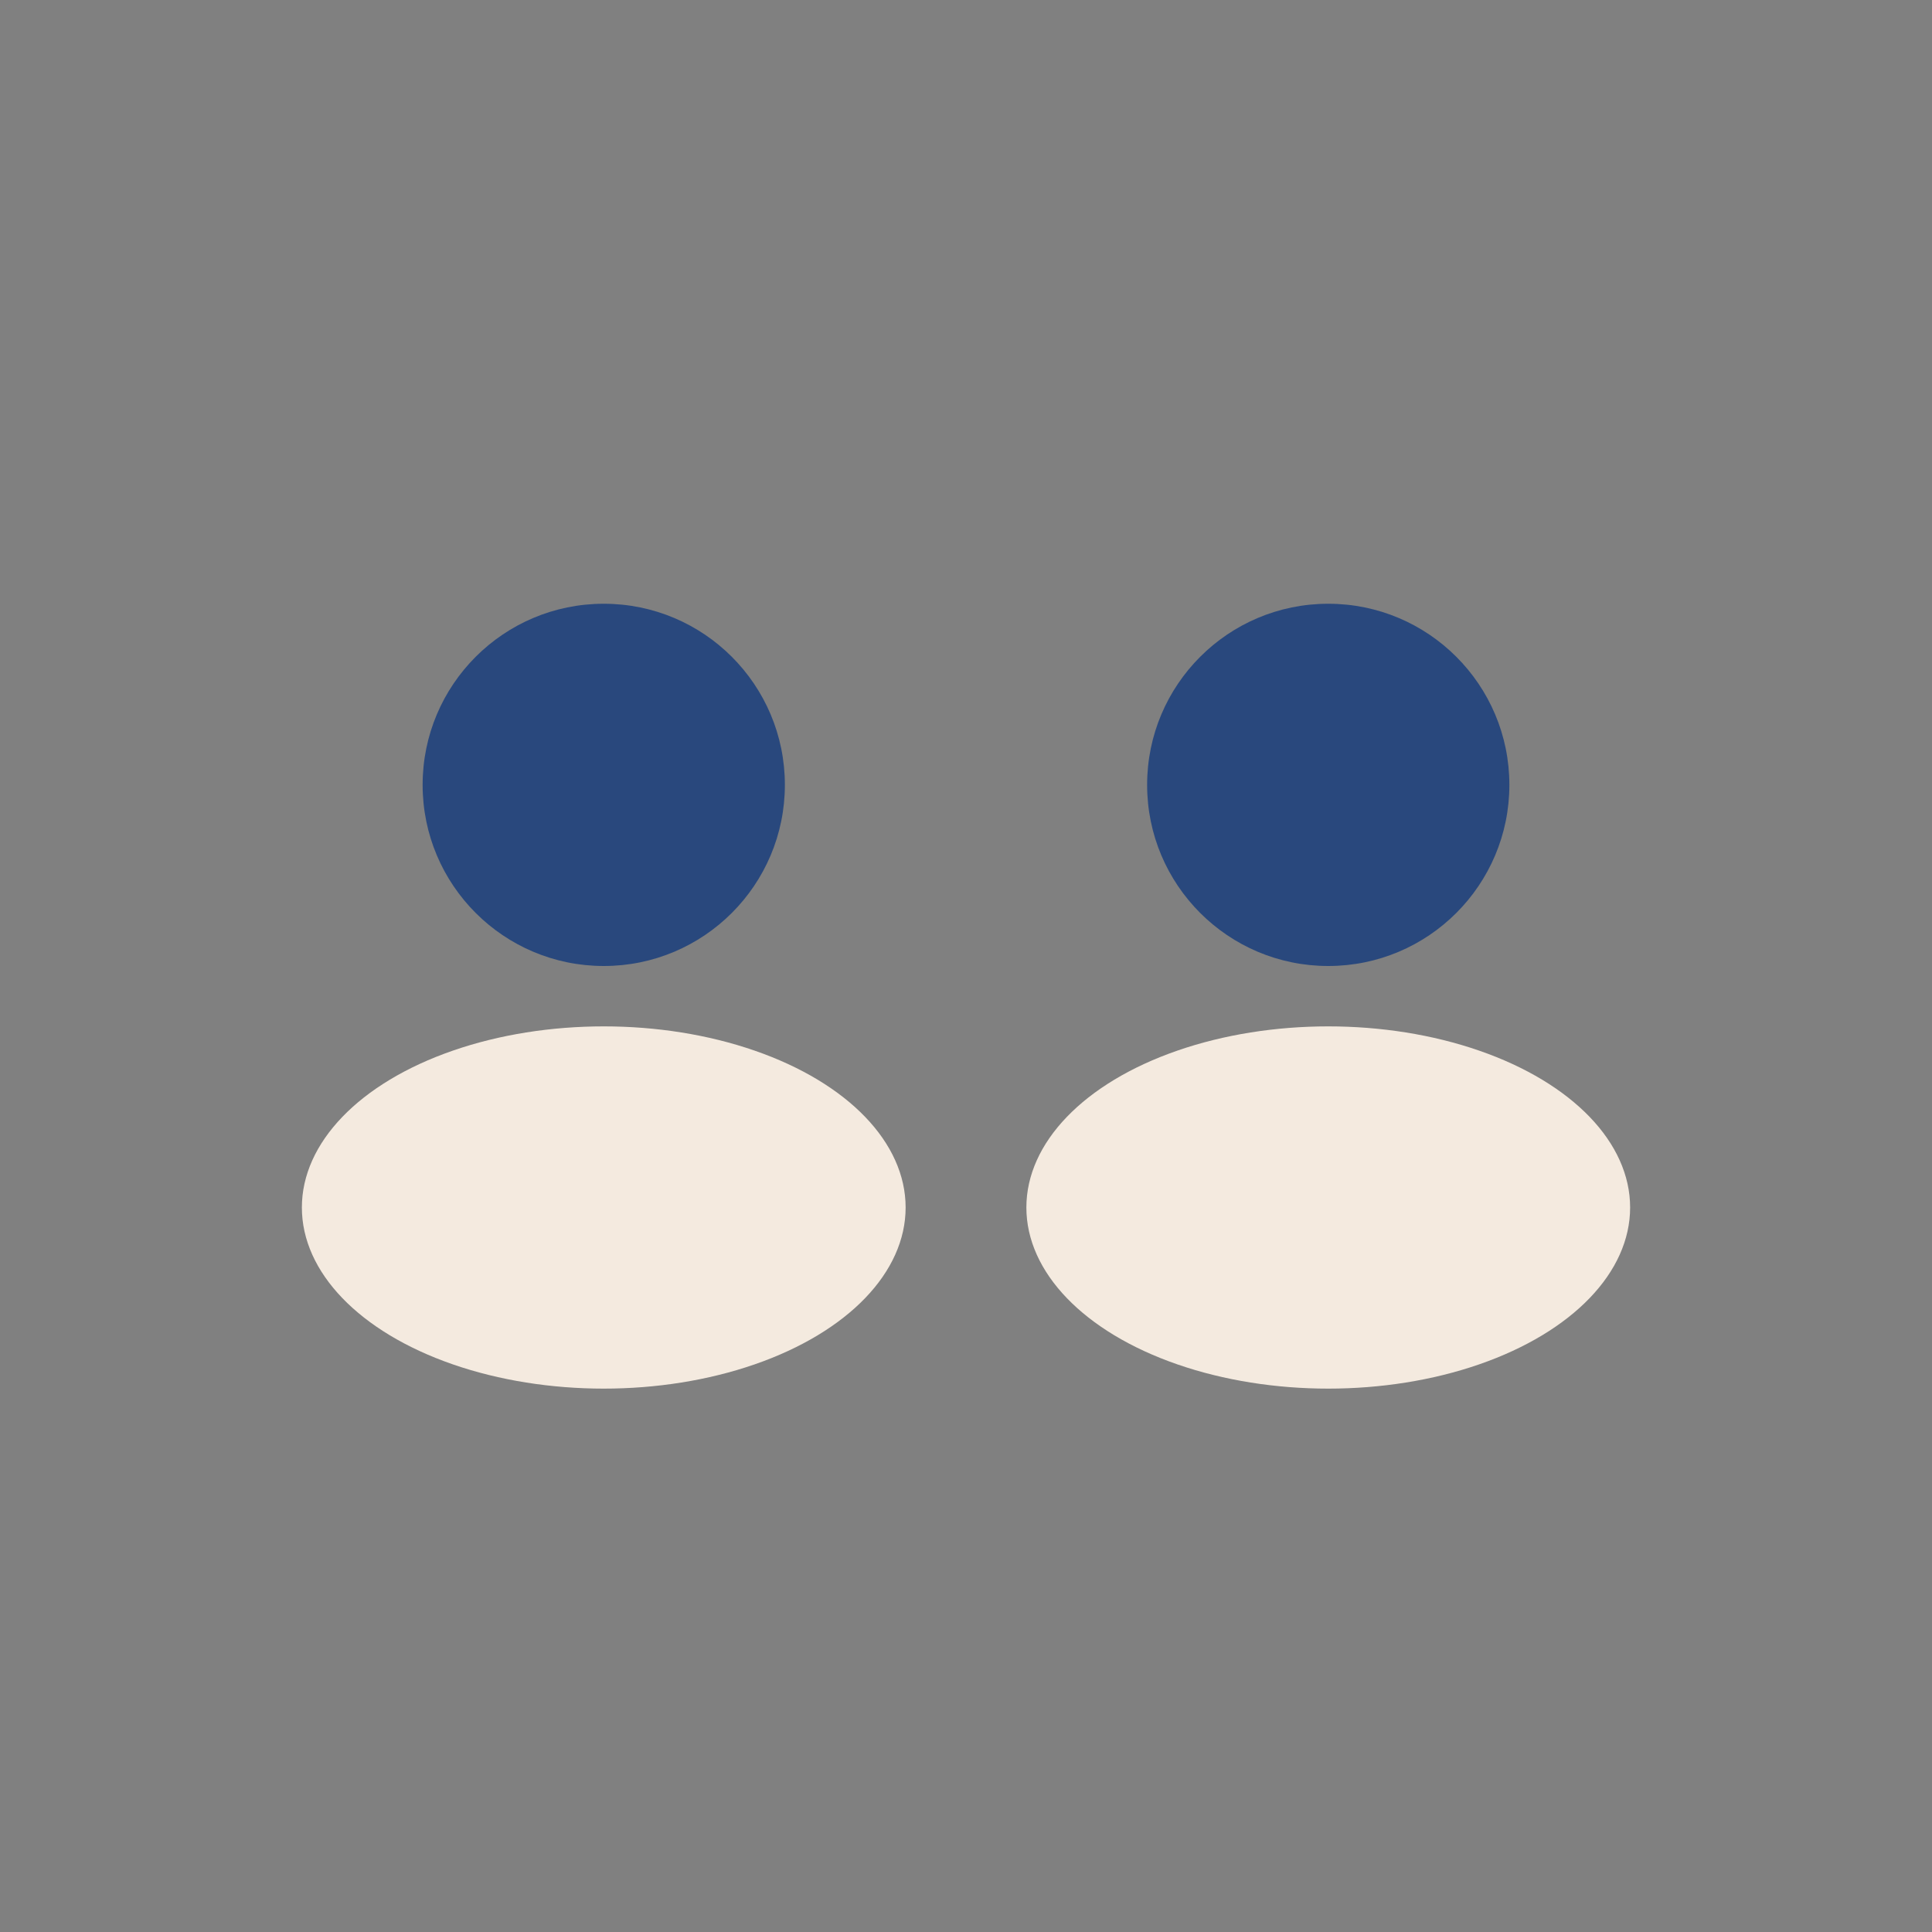
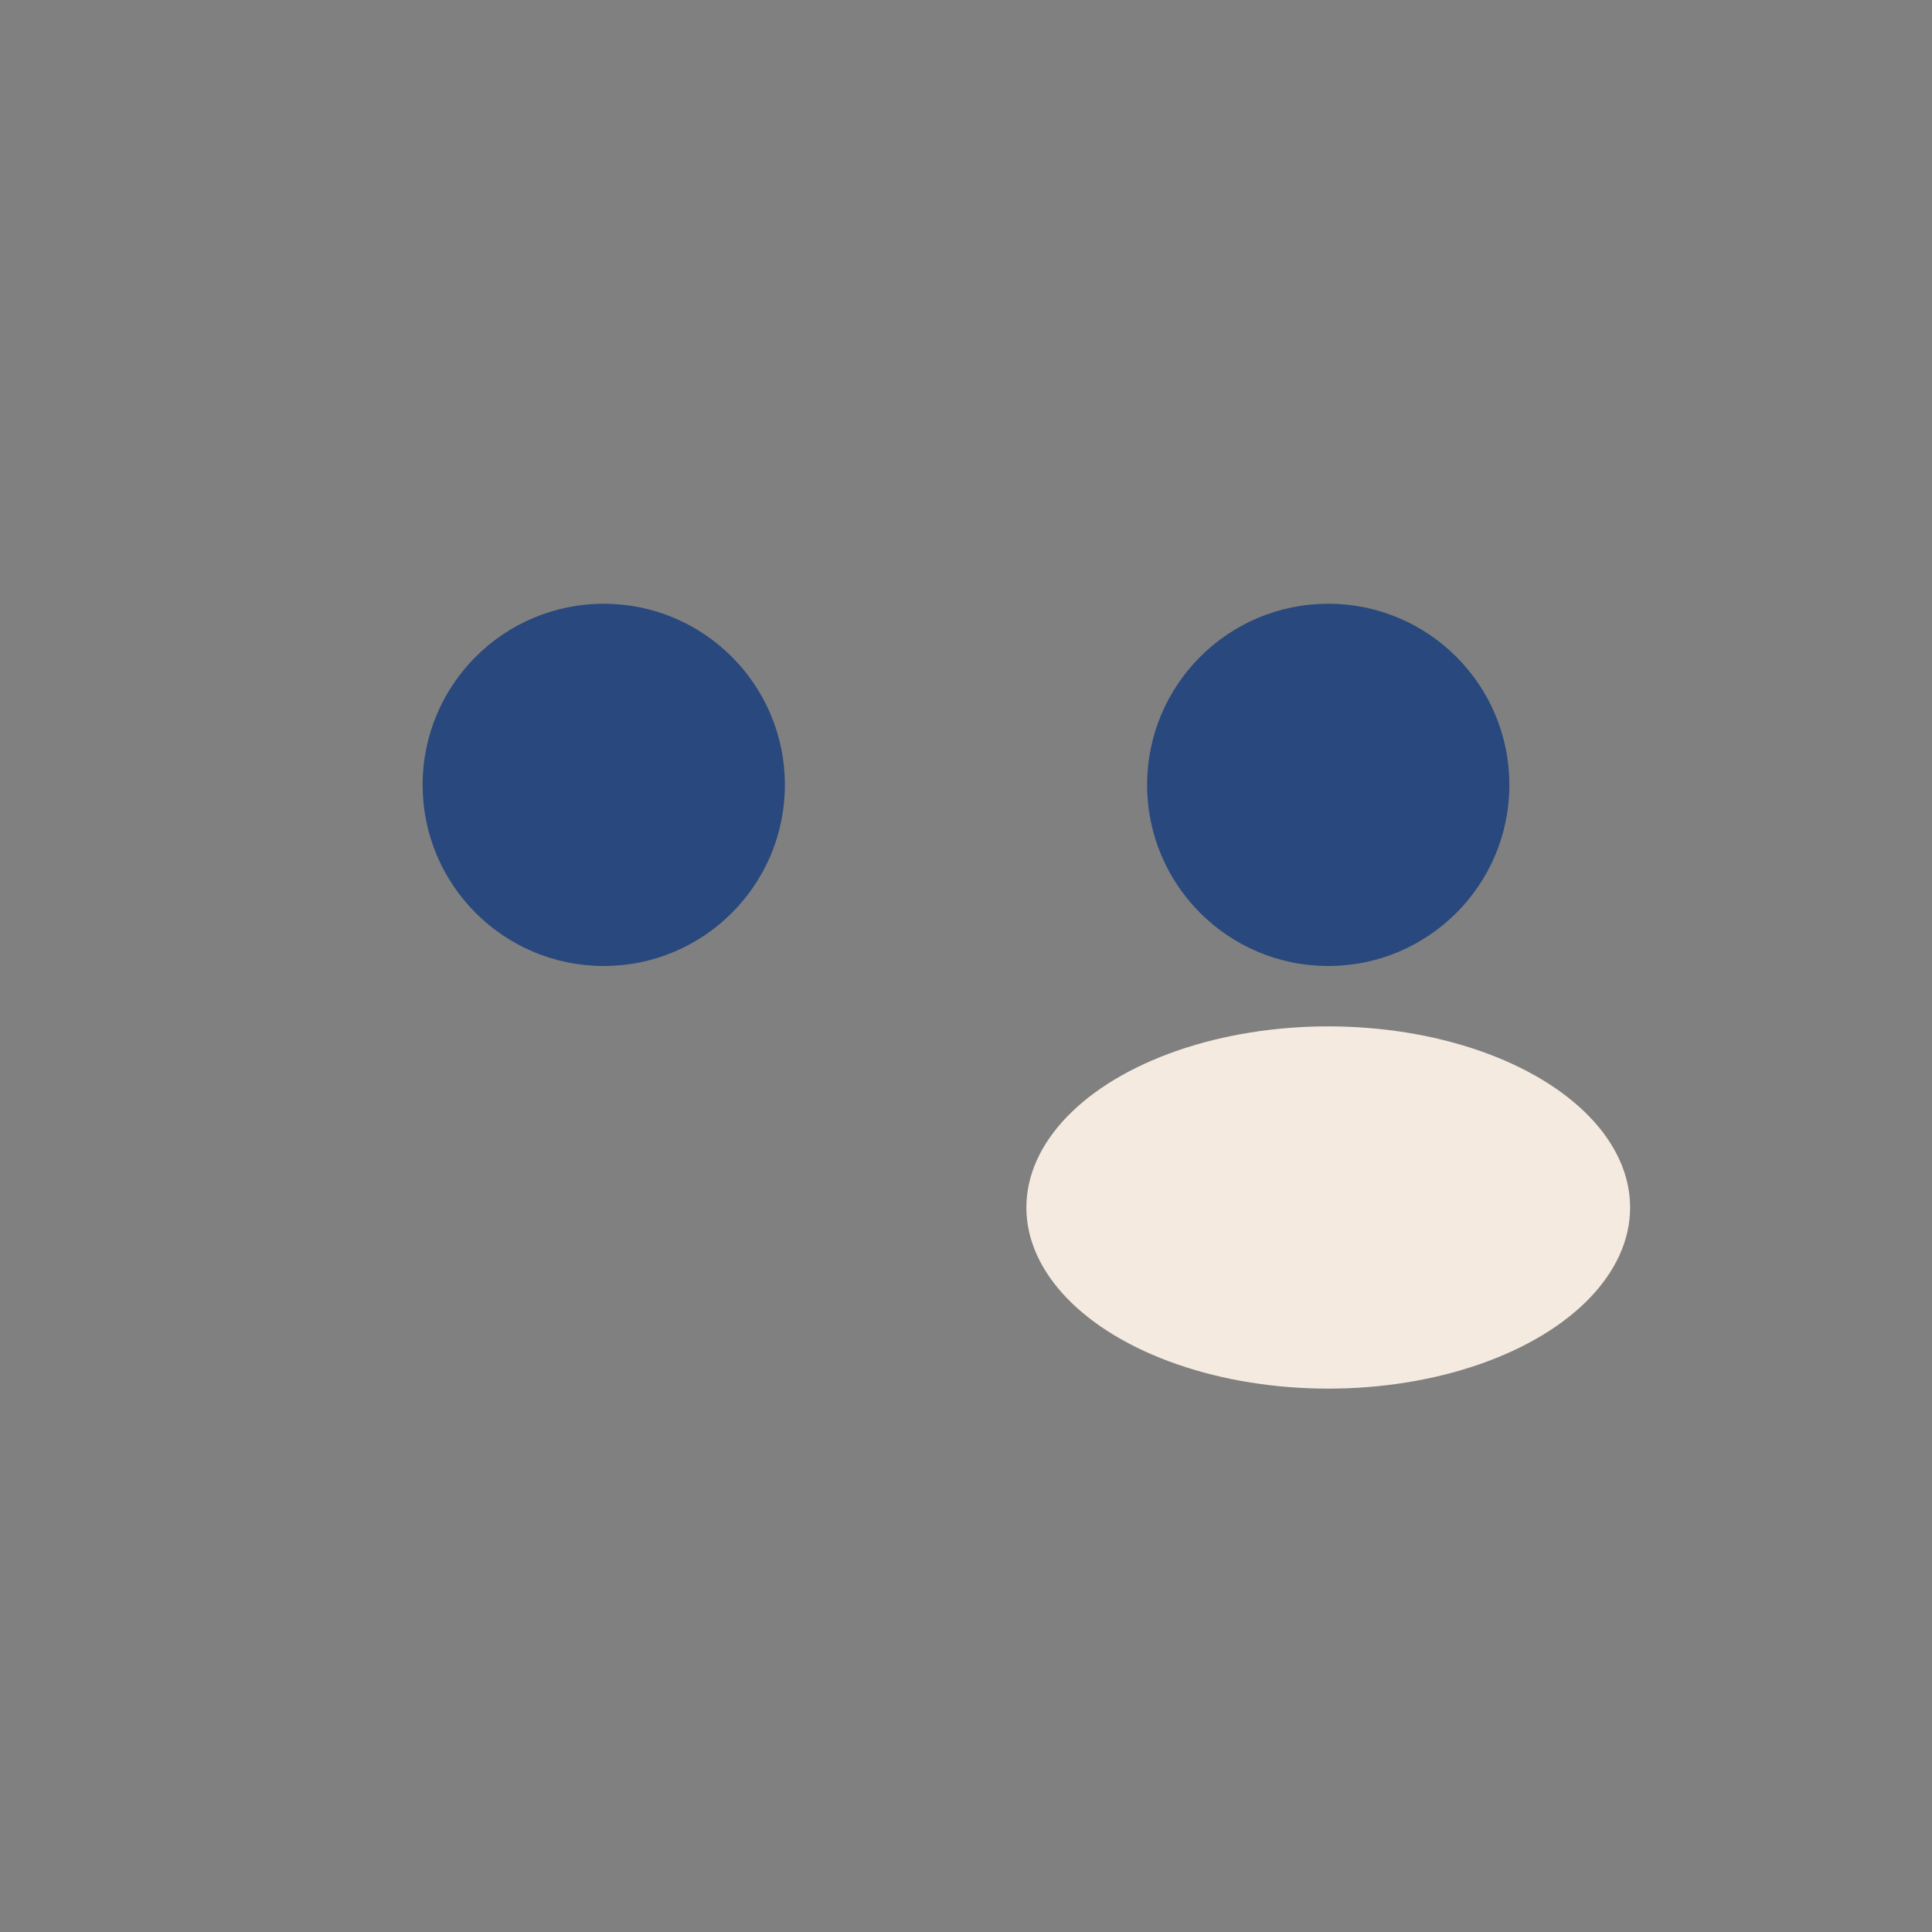
<svg xmlns="http://www.w3.org/2000/svg" width="32" height="32" viewBox="0 0 32 32">
  <rect x="0" y="0" width="32" height="32" fill="#808080" stroke="none" />
  <circle cx="10" cy="13" r="3" fill="#29487D" />
  <circle cx="22" cy="13" r="3" fill="#29487D" />
-   <ellipse cx="10" cy="20" rx="5" ry="3" fill="#F4EADF" />
  <ellipse cx="22" cy="20" rx="5" ry="3" fill="#F4EADF" />
</svg>